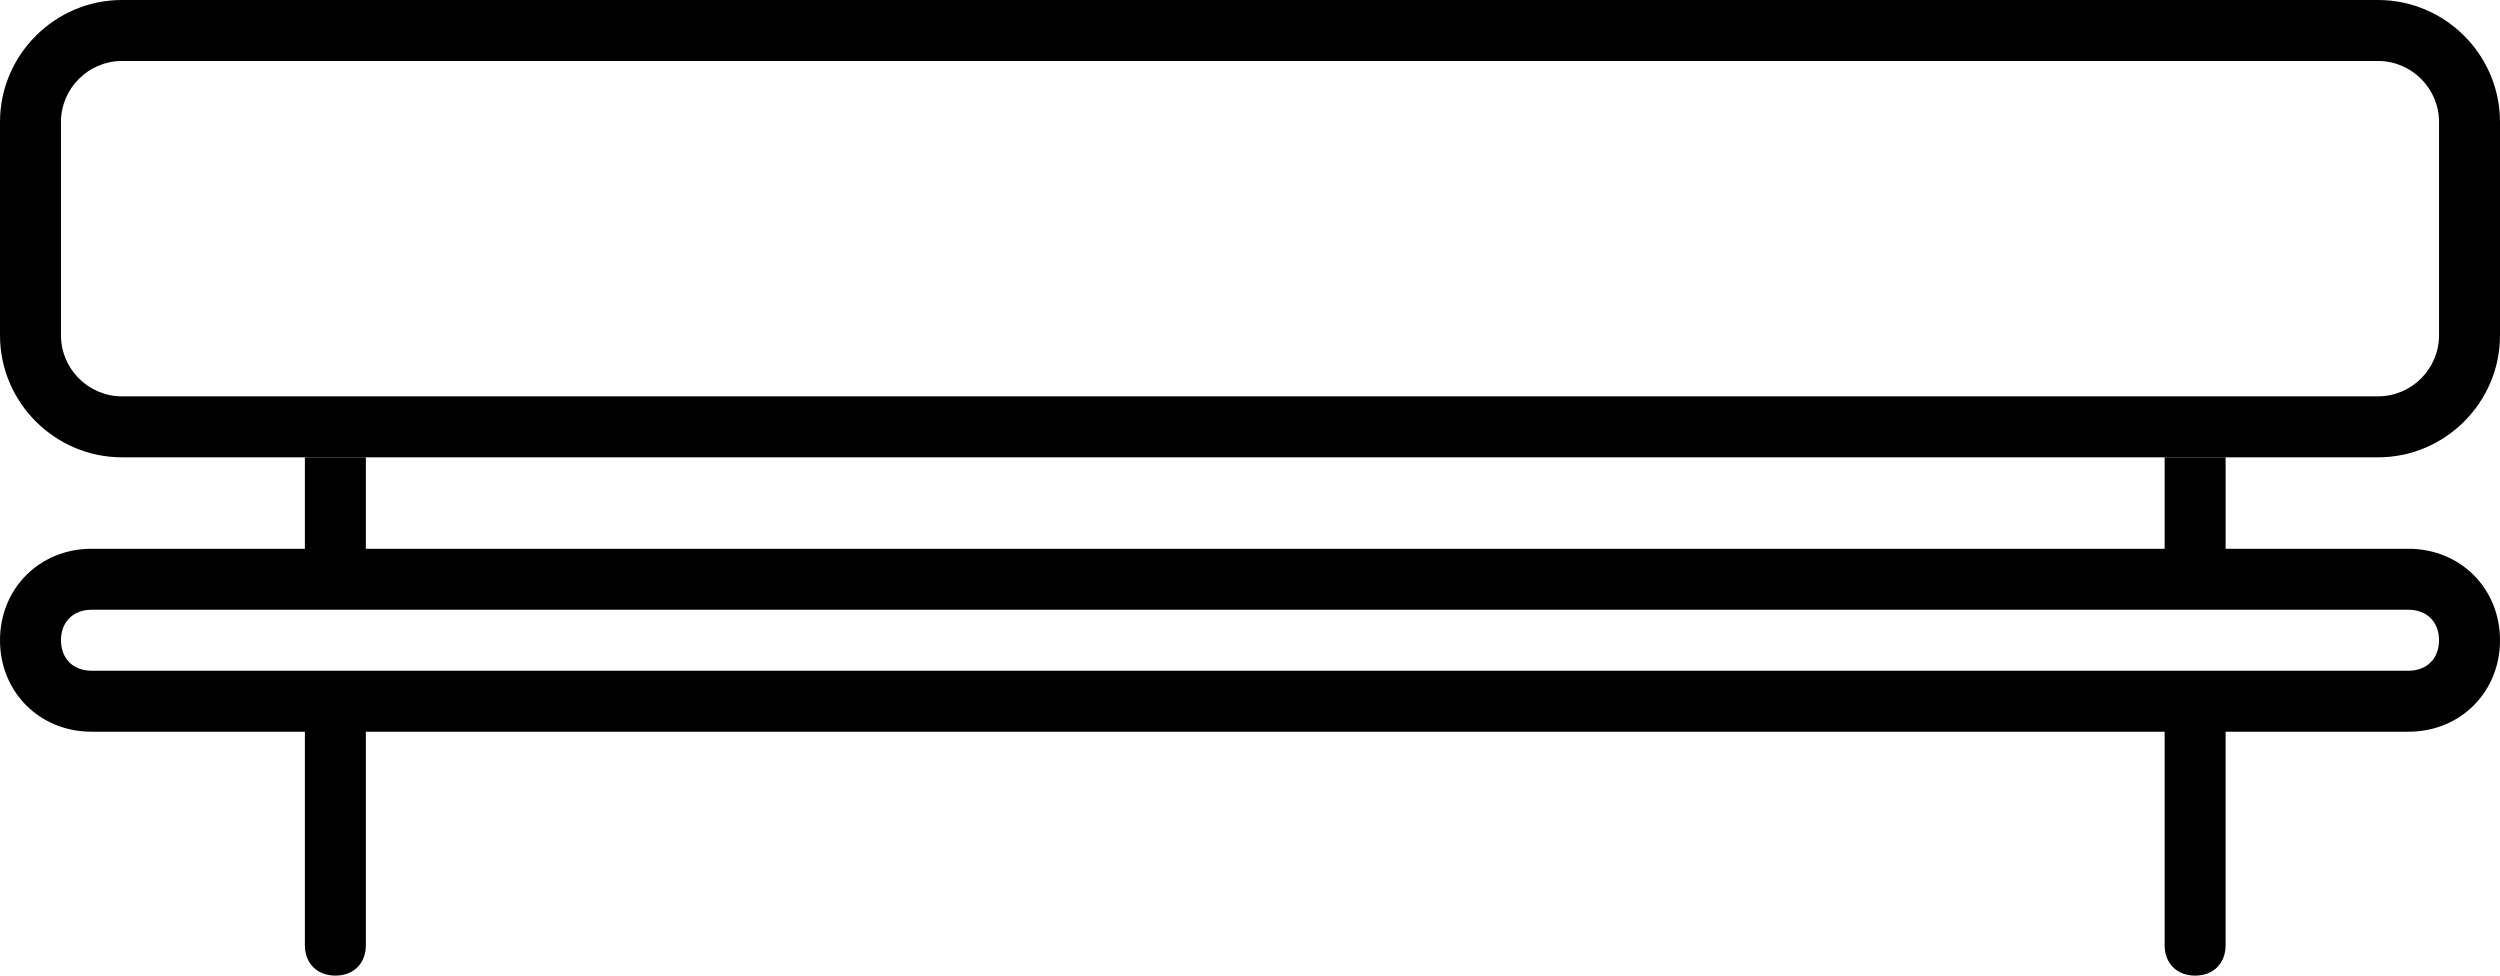
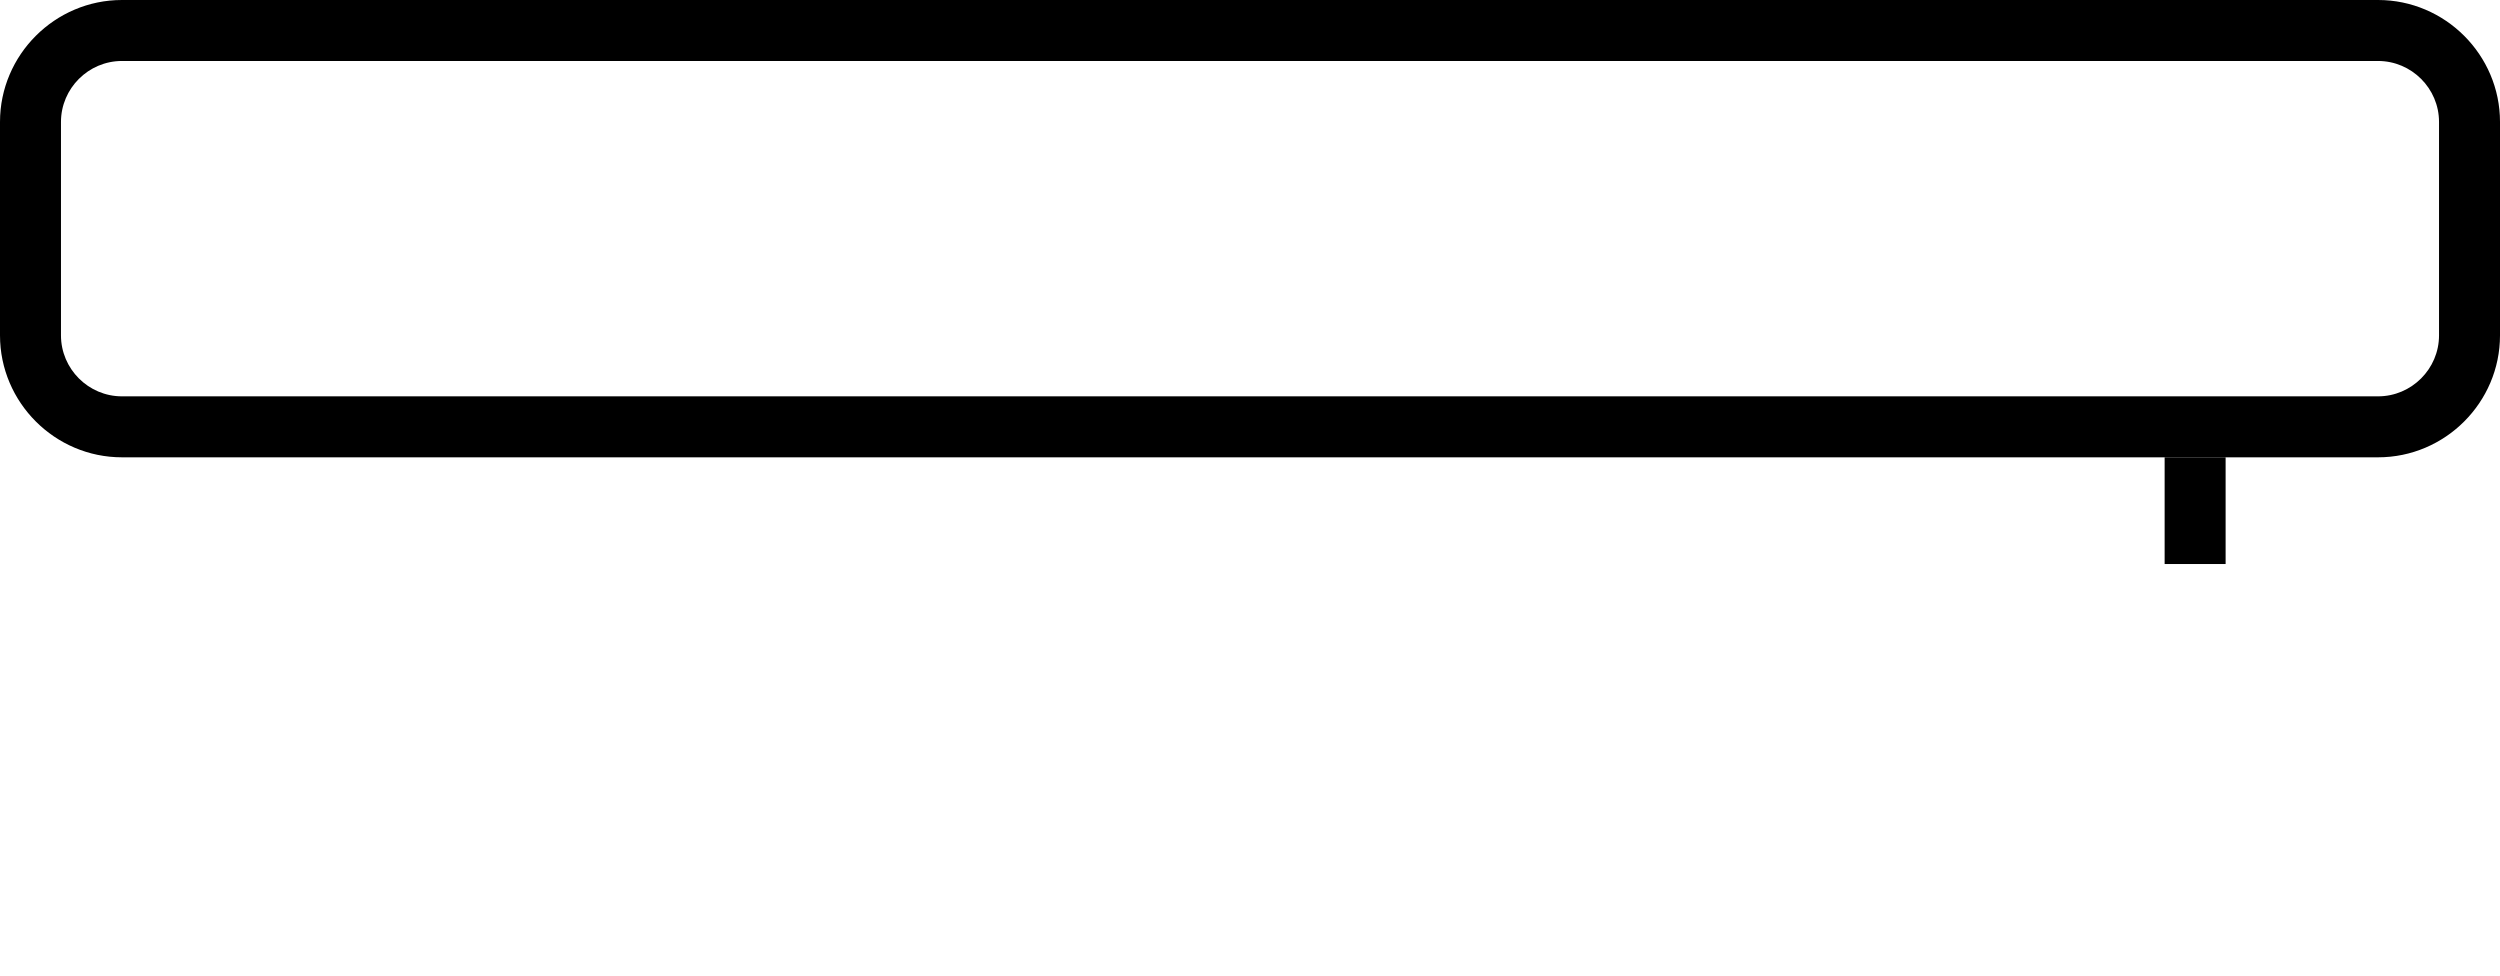
<svg xmlns="http://www.w3.org/2000/svg" version="1.1" id="Слой_1" x="0" y="0" viewBox="0 0 82 32" xml:space="preserve">
  <style>.st0{fill:none}</style>
  <g id="Group_665" transform="translate(-509 -2097)">
    <g id="Line_21">
      <path d="M580 2112h2v3.5h-2z" />
    </g>
    <g id="Group_645" transform="translate(0 22)">
      <g id="Rectangle_146">
        <g>
-           <path class="st0" d="M3 0h76c1.7 0 3 1.3 3 3s-1.3 3-3 3H3C1.3 6 0 4.7 0 3s1.3-3 3-3z" transform="translate(509 2093)" />
-         </g>
+           </g>
        <g>
-           <path d="M79 6H3C1.3 6 0 4.7 0 3s1.3-3 3-3h76c1.7 0 3 1.3 3 3s-1.3 3-3 3zM3 2c-.6 0-1 .4-1 1s.4 1 1 1h76c.6 0 1-.4 1-1s-.4-1-1-1H3z" transform="translate(509 2093)" />
-         </g>
+           </g>
      </g>
      <g id="Rectangle_147">
        <g>
          <path class="st0" d="M4 0h74c2.2 0 4 1.8 4 4v7c0 2.2-1.8 4-4 4H4c-2.2 0-4-1.8-4-4V4c0-2.2 1.8-4 4-4z" transform="translate(509 2075)" />
        </g>
        <g>
          <path d="M78 15H4c-2.2 0-4-1.8-4-4V4c0-2.2 1.8-4 4-4h74c2.2 0 4 1.8 4 4v7c0 2.2-1.8 4-4 4zM4 2c-1.1 0-2 .9-2 2v7c0 1.1.9 2 2 2h74c1.1 0 2-.9 2-2V4c0-1.1-.9-2-2-2H4z" transform="translate(509 2075)" />
        </g>
      </g>
      <g id="Line_20">
-         <path d="M519 2090h2v3.5h-2z" />
-       </g>
+         </g>
      <g id="Line_20-2">
-         <path d="M520 2107c-.6 0-1-.4-1-1v-7c0-.6.4-1 1-1s1 .4 1 1v7c0 .6-.4 1-1 1z" />
-       </g>
+         </g>
      <g id="Line_21-2">
-         <path d="M581 2107c-.6 0-1-.4-1-1v-7c0-.6.4-1 1-1s1 .4 1 1v7c0 .6-.4 1-1 1z" />
-       </g>
+         </g>
    </g>
  </g>
</svg>